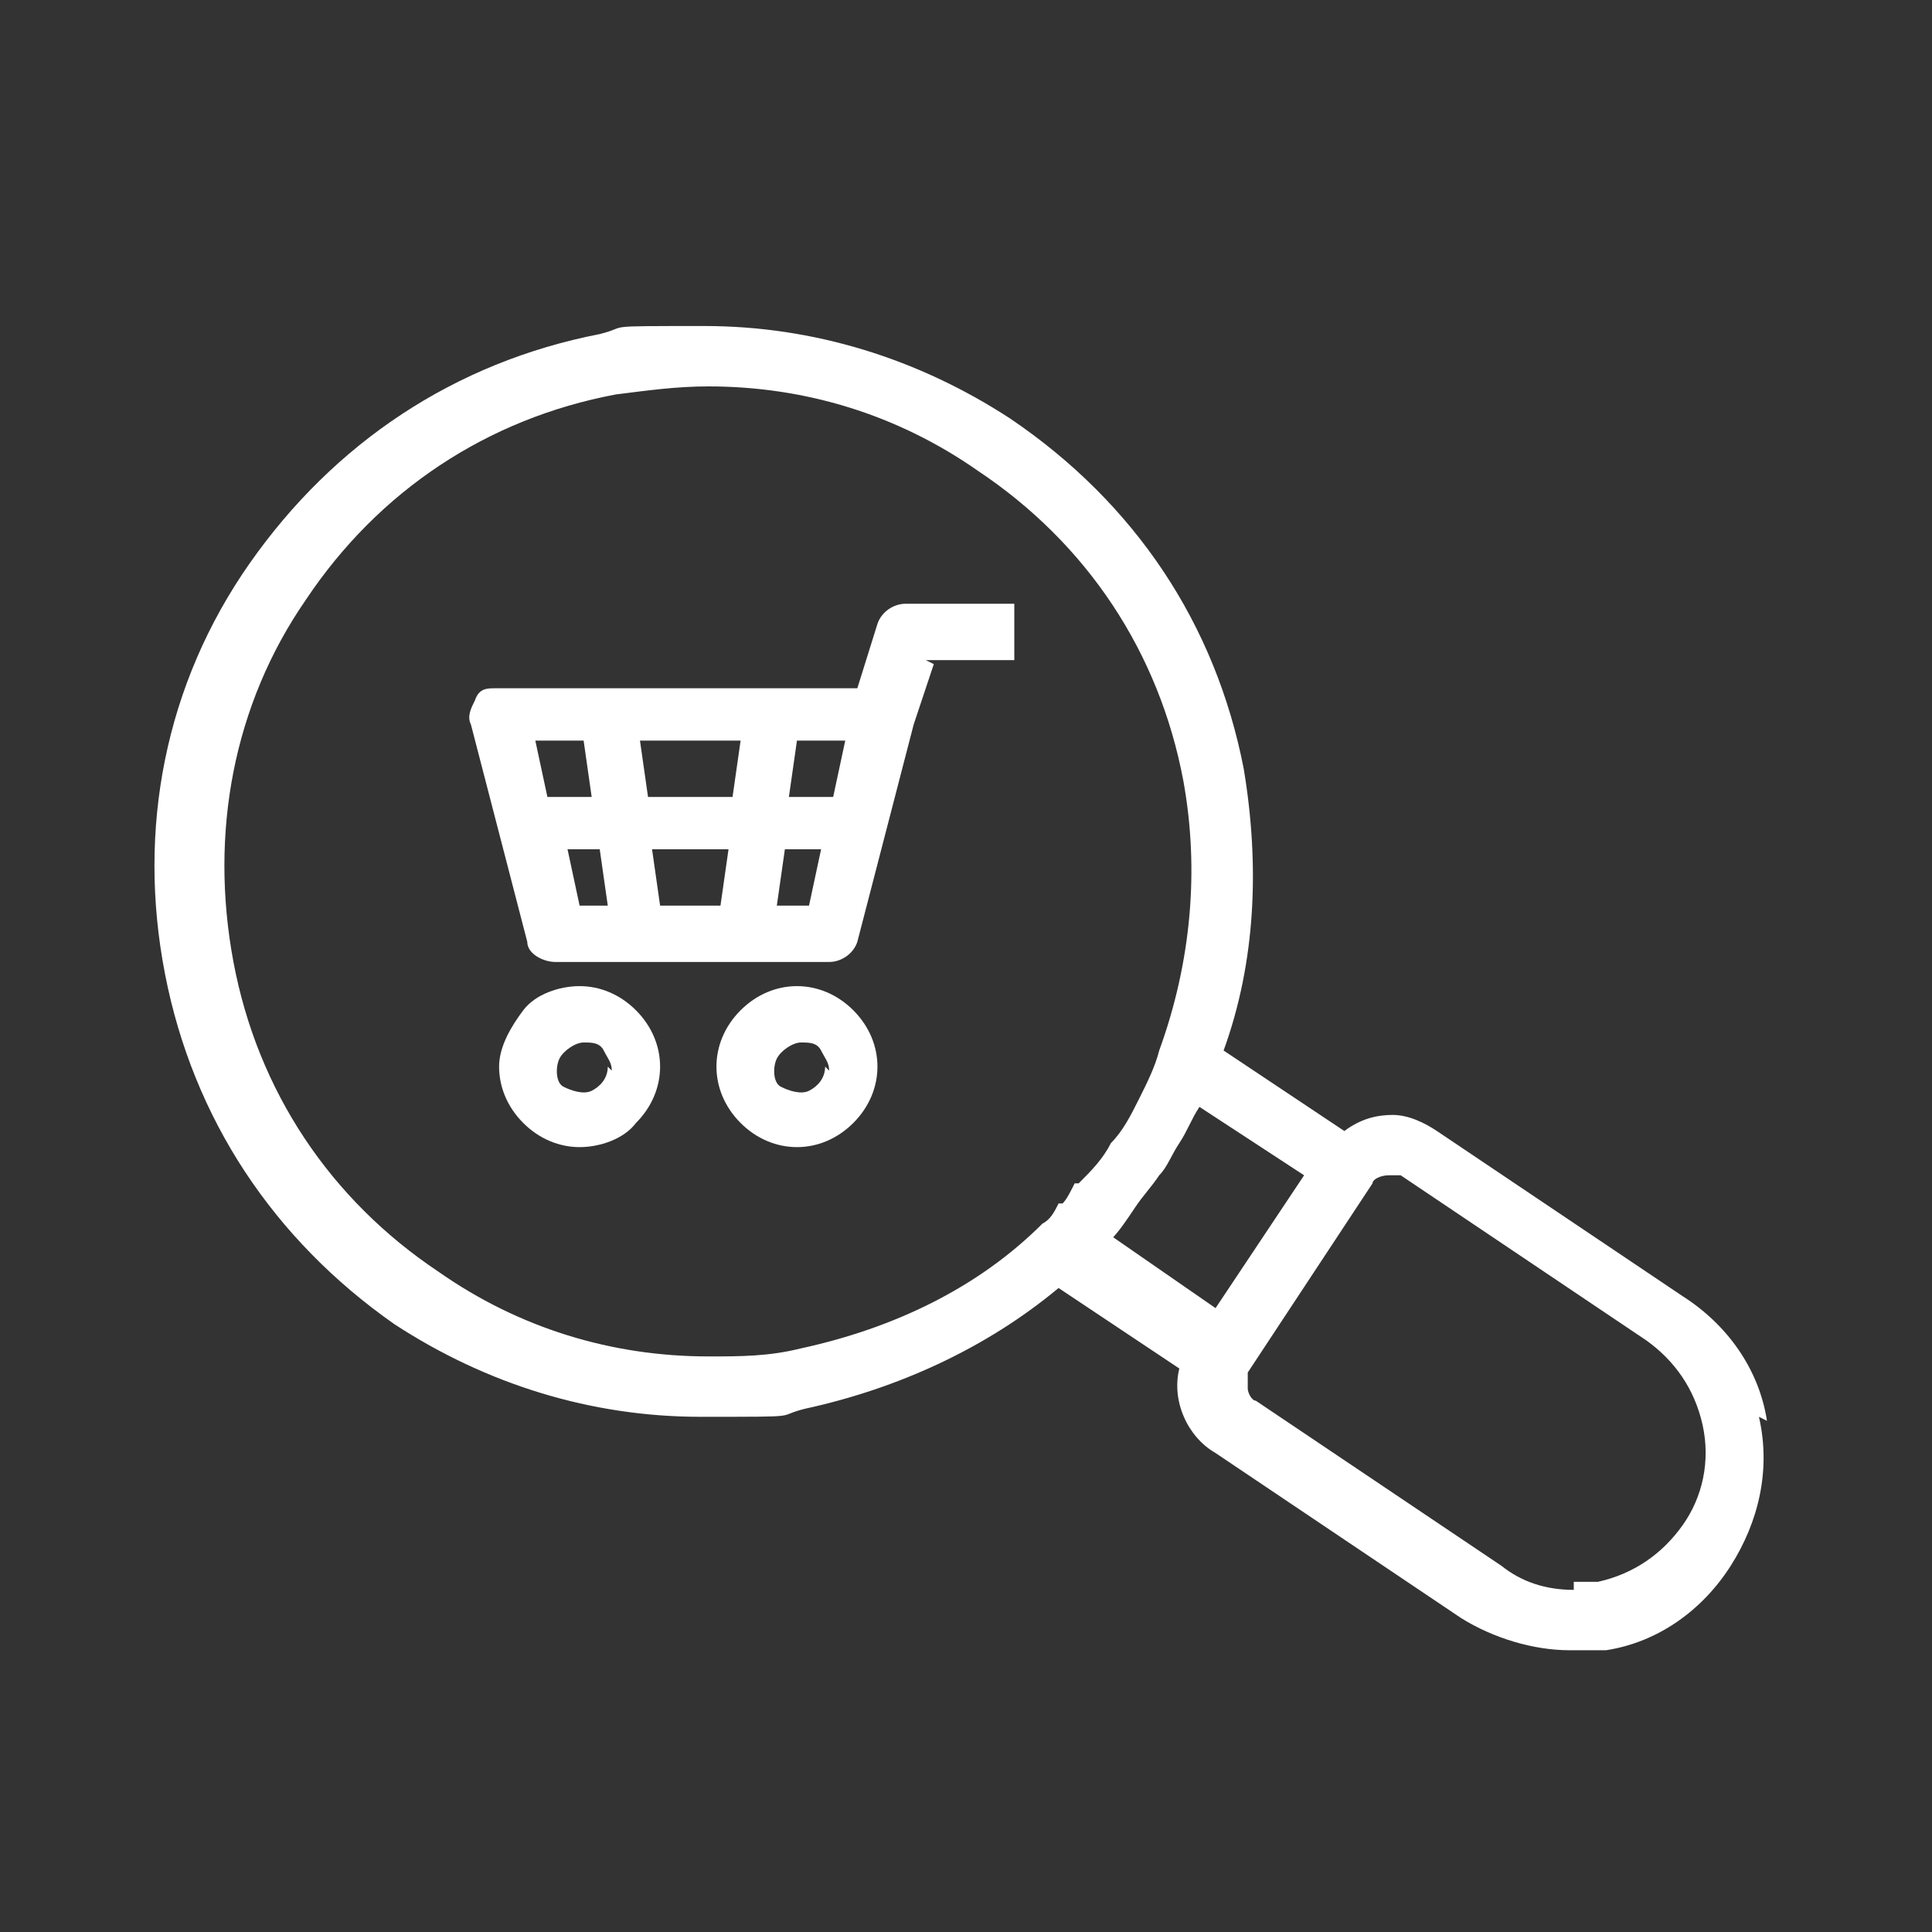
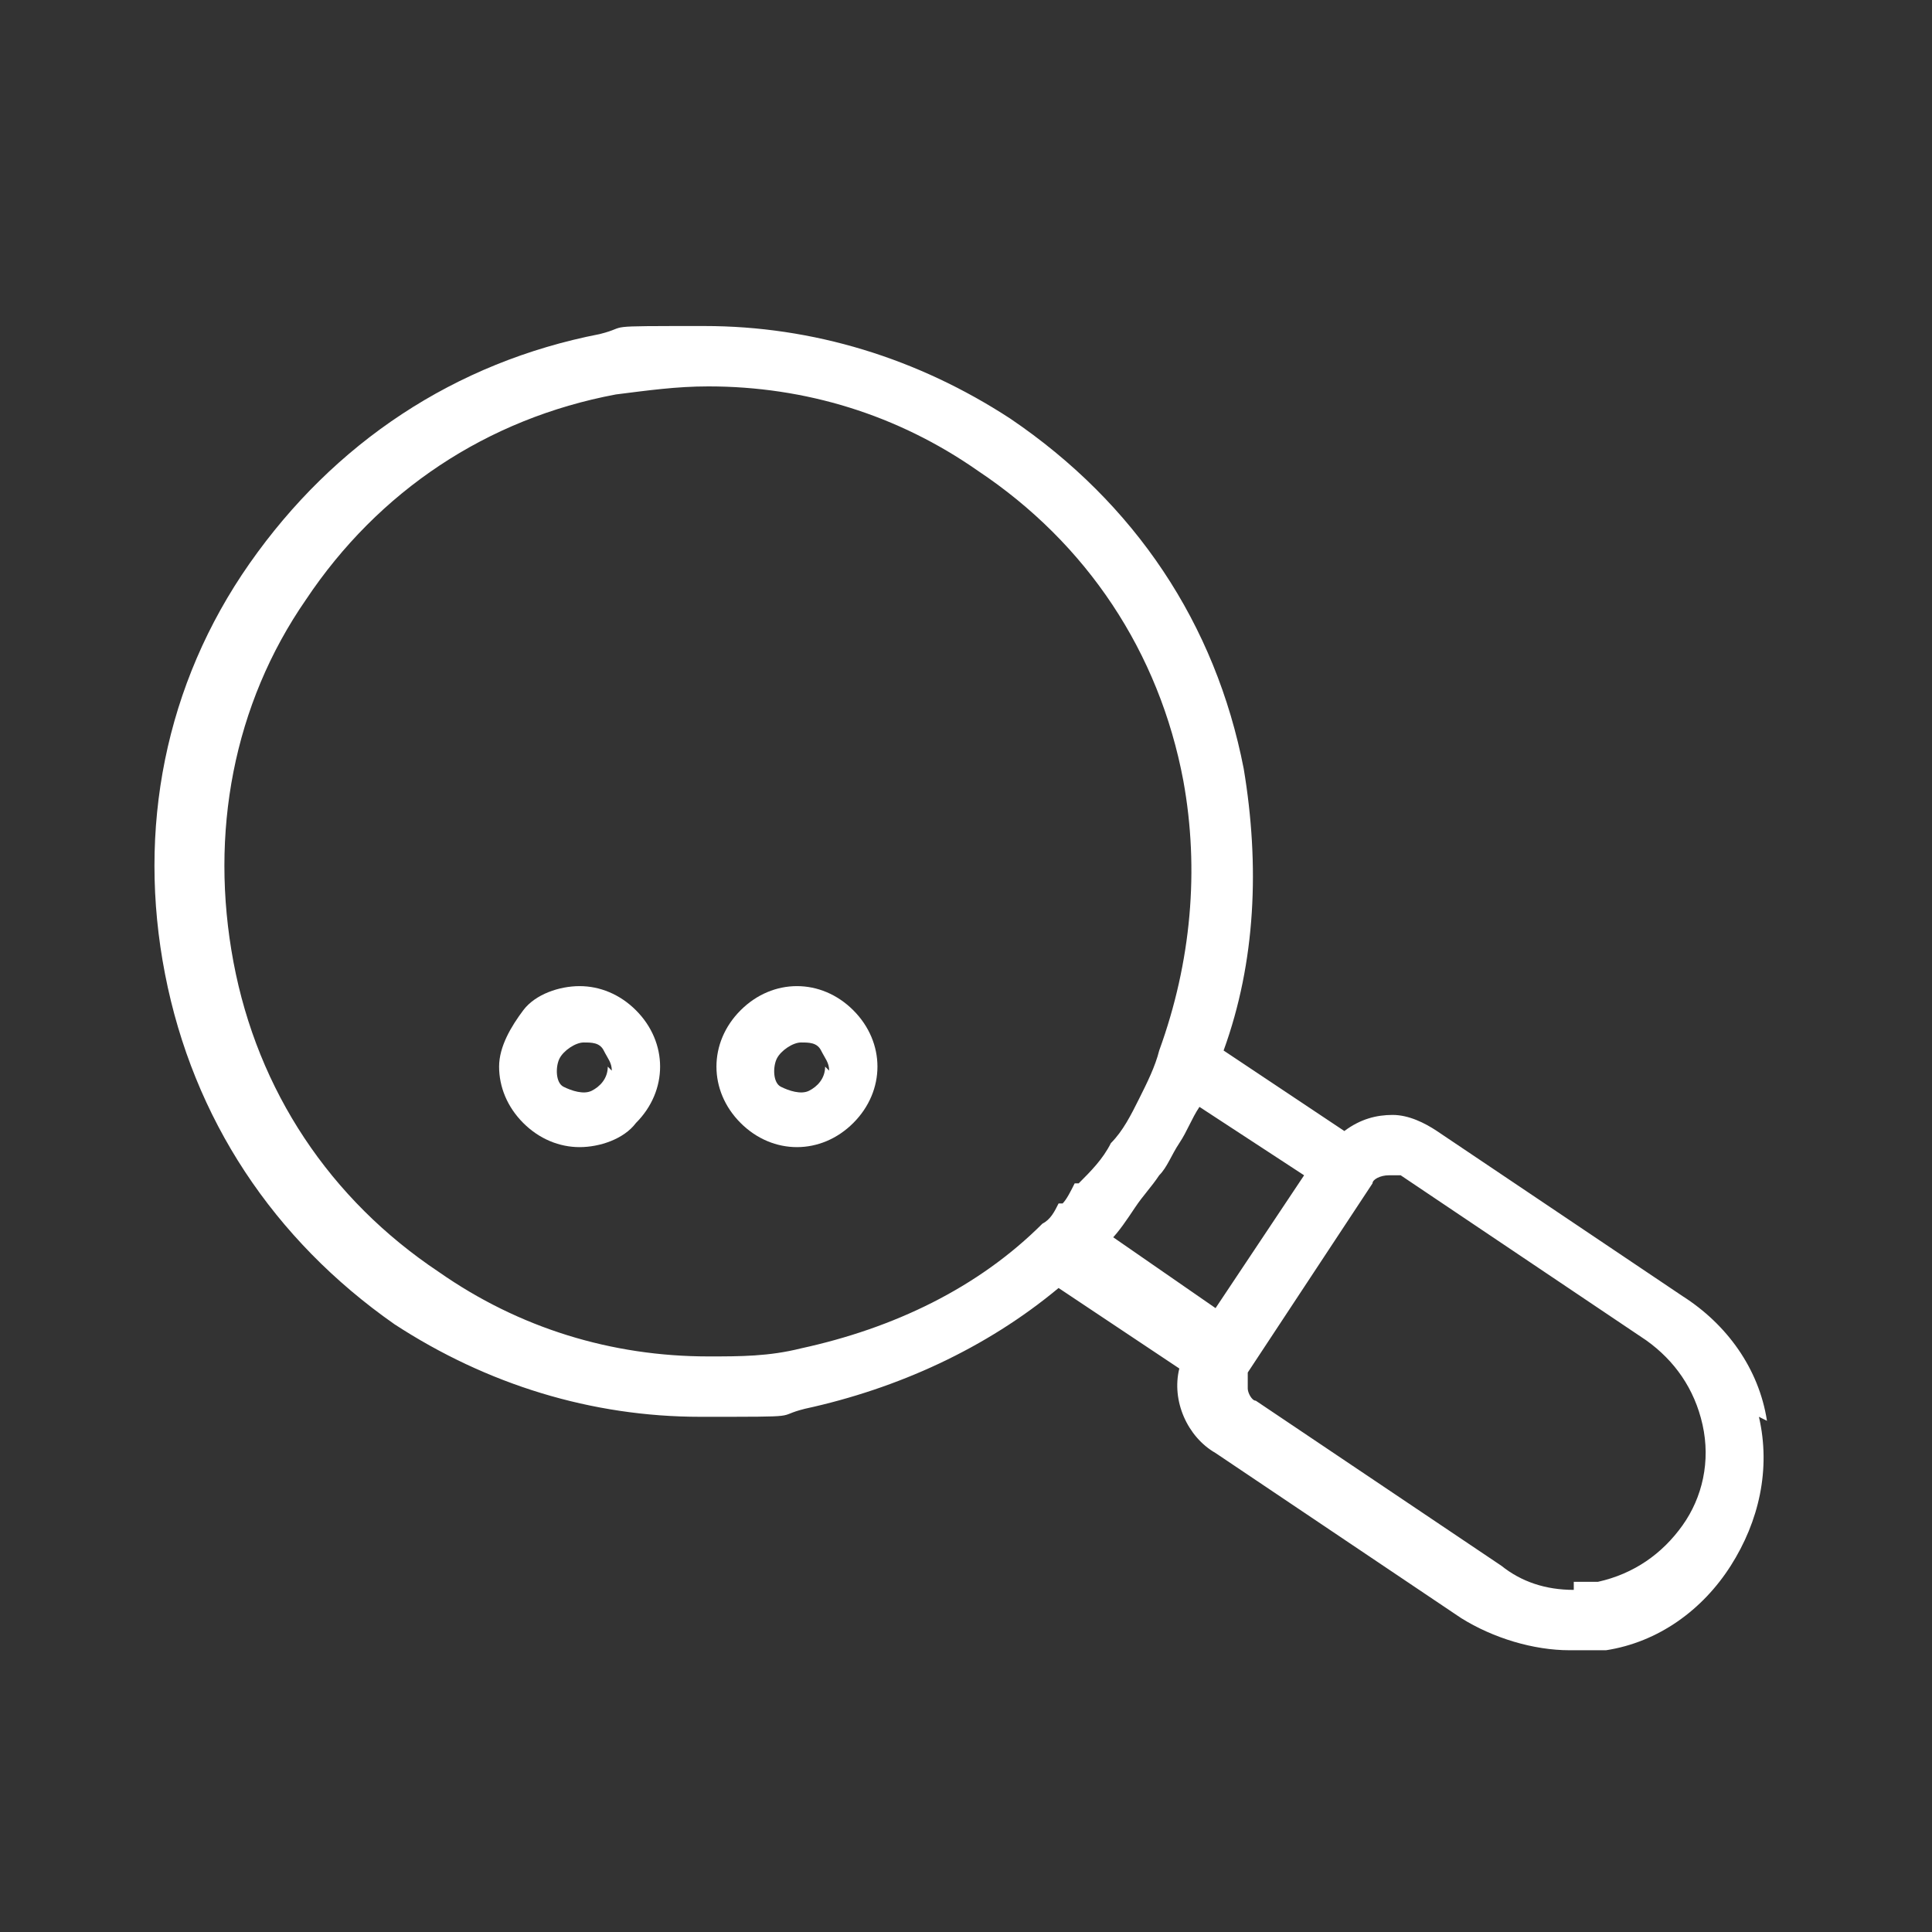
<svg xmlns="http://www.w3.org/2000/svg" version="1.1" viewBox="0 0 48 48">
  <rect x="0" y="0" width="48" height="48" fill="#333333" stroke="none" />
  <defs>
    <style>
      .cls-1 {
        fill: none;
      }

      .cls-2 {
        fill: #fff;
      }
    </style>
  </defs>
  <g>
    <g id="Layer_1">
      <rect class="cls-1" width="48" height="48" />
-       <path class="cls-2" d="M43.9,35.3c-.2-1.3-1-2.4-2.1-3.1l-6.1-4.1c-.3-.2-.7-.4-1.1-.4s-.8.1-1.2.4h0l-3-2h0c.8-2.2.9-4.6.5-7-.7-3.6-2.7-6.6-5.8-8.7-2.3-1.5-4.9-2.3-7.6-2.3s-1.8,0-2.6.2c-3.6.7-6.6,2.7-8.7,5.7s-2.8,6.6-2.1,10.2c.7,3.6,2.7,6.6,5.7,8.7,2.3,1.5,4.9,2.3,7.6,2.3s1.8,0,2.6-.2c2.3-.5,4.5-1.5,6.3-3h0l3,2h0c-.2.8.2,1.7.9,2.1l6.1,4.1c.8.5,1.8.8,2.7.8s.6,0,.9,0c1.3-.2,2.4-1,3.1-2.1s1-2.4.7-3.7h0ZM17.6,33.7c-2.4,0-4.7-.7-6.7-2.1-2.7-1.8-4.5-4.5-5.1-7.7s0-6.4,1.8-9c1.8-2.7,4.5-4.5,7.7-5.1.8-.1,1.5-.2,2.3-.2,2.4,0,4.7.7,6.7,2.1,2.7,1.8,4.5,4.5,5.1,7.7.4,2.2.2,4.5-.6,6.7h0c-.1.4-.3.8-.5,1.2-.2.4-.4.8-.7,1.1-.2.4-.5.7-.8,1h-.1c-.1.2-.2.4-.3.5h-.1c-.1.2-.2.4-.4.5-1.6,1.6-3.7,2.6-6,3.1-.8.2-1.5.2-2.3.2h0ZM27.6,30.8h0c.2-.2.4-.5.6-.8.2-.3.4-.5.6-.8.2-.2.3-.5.5-.8h0c.2-.3.3-.6.5-.9h0l2.6,1.7-2.2,3.3-2.6-1.8h0ZM39.1,39.5c-.7,0-1.3-.2-1.8-.6l-6.1-4.1c-.1,0-.2-.2-.2-.3,0-.1,0-.3,0-.4l3.1-4.7c0-.1.2-.2.4-.2s.2,0,.3,0l6.1,4.1c.7.5,1.2,1.2,1.4,2.1.2.9,0,1.8-.5,2.5s-1.2,1.2-2.1,1.4c-.2,0-.4,0-.6,0h0Z" />
-       <path class="cls-2" d="M23,16.4h2.2v-1.4h-2.7c-.3,0-.6.2-.7.5l-.5,1.6h-9c-.2,0-.4,0-.5.3-.1.2-.2.4-.1.6l1.4,5.4c0,.3.4.5.7.5h6.8c.3,0,.6-.2.7-.5l1.4-5.4.5-1.5h0ZM20.7,19.8h-1.1l.2-1.4h1.2l-.3,1.4ZM16.1,19.8l-.2-1.4h2.5l-.2,1.4h-2.2ZM18.1,21.1l-.2,1.4h-1.5l-.2-1.4h1.9ZM14.5,18.4l.2,1.4h-1.1l-.3-1.4h1.2ZM14,21.1h.9l.2,1.4h-.7l-.3-1.4h0ZM19.3,22.5l.2-1.4h.9l-.3,1.4h-.7Z" />
+       <path class="cls-2" d="M43.9,35.3c-.2-1.3-1-2.4-2.1-3.1l-6.1-4.1c-.3-.2-.7-.4-1.1-.4s-.8.1-1.2.4h0l-3-2h0c.8-2.2.9-4.6.5-7-.7-3.6-2.7-6.6-5.8-8.7-2.3-1.5-4.9-2.3-7.6-2.3s-1.8,0-2.6.2c-3.6.7-6.6,2.7-8.7,5.7s-2.8,6.6-2.1,10.2c.7,3.6,2.7,6.6,5.7,8.7,2.3,1.5,4.9,2.3,7.6,2.3s1.8,0,2.6-.2c2.3-.5,4.5-1.5,6.3-3h0l3,2h0c-.2.8.2,1.7.9,2.1l6.1,4.1c.8.5,1.8.8,2.7.8s.6,0,.9,0c1.3-.2,2.4-1,3.1-2.1s1-2.4.7-3.7h0ZM17.6,33.7c-2.4,0-4.7-.7-6.7-2.1-2.7-1.8-4.5-4.5-5.1-7.7s0-6.4,1.8-9c1.8-2.7,4.5-4.5,7.7-5.1.8-.1,1.5-.2,2.3-.2,2.4,0,4.7.7,6.7,2.1,2.7,1.8,4.5,4.5,5.1,7.7.4,2.2.2,4.5-.6,6.7h0c-.1.4-.3.8-.5,1.2-.2.4-.4.8-.7,1.1-.2.4-.5.7-.8,1h-.1c-.1.2-.2.4-.3.5h-.1c-.1.2-.2.4-.4.5-1.6,1.6-3.7,2.6-6,3.1-.8.2-1.5.2-2.3.2h0M27.6,30.8h0c.2-.2.4-.5.6-.8.2-.3.4-.5.6-.8.2-.2.3-.5.5-.8h0c.2-.3.3-.6.5-.9h0l2.6,1.7-2.2,3.3-2.6-1.8h0ZM39.1,39.5c-.7,0-1.3-.2-1.8-.6l-6.1-4.1c-.1,0-.2-.2-.2-.3,0-.1,0-.3,0-.4l3.1-4.7c0-.1.2-.2.4-.2s.2,0,.3,0l6.1,4.1c.7.5,1.2,1.2,1.4,2.1.2.9,0,1.8-.5,2.5s-1.2,1.2-2.1,1.4c-.2,0-.4,0-.6,0h0Z" />
      <path class="cls-2" d="M12.4,26.5c0,.5.2,1,.6,1.4s.9.6,1.4.6,1.1-.2,1.4-.6c.4-.4.6-.9.6-1.4s-.2-1-.6-1.4-.9-.6-1.4-.6-1.1.2-1.4.6-.6.9-.6,1.4ZM15.1,26.5c0,.3-.2.5-.4.6-.2.1-.5,0-.7-.1s-.2-.5-.1-.7c.1-.2.4-.4.6-.4s.4,0,.5.2.2.3.2.5h0Z" />
      <path class="cls-2" d="M17.8,26.5c0,.5.2,1,.6,1.4s.9.6,1.4.6,1-.2,1.4-.6.6-.9.6-1.4-.2-1-.6-1.4-.9-.6-1.4-.6-1,.2-1.4.6-.6.9-.6,1.4ZM20.5,26.5c0,.3-.2.5-.4.6-.2.1-.5,0-.7-.1s-.2-.5-.1-.7c.1-.2.4-.4.6-.4s.4,0,.5.2.2.3.2.5h0Z" />
    </g>
  </g>
</svg>